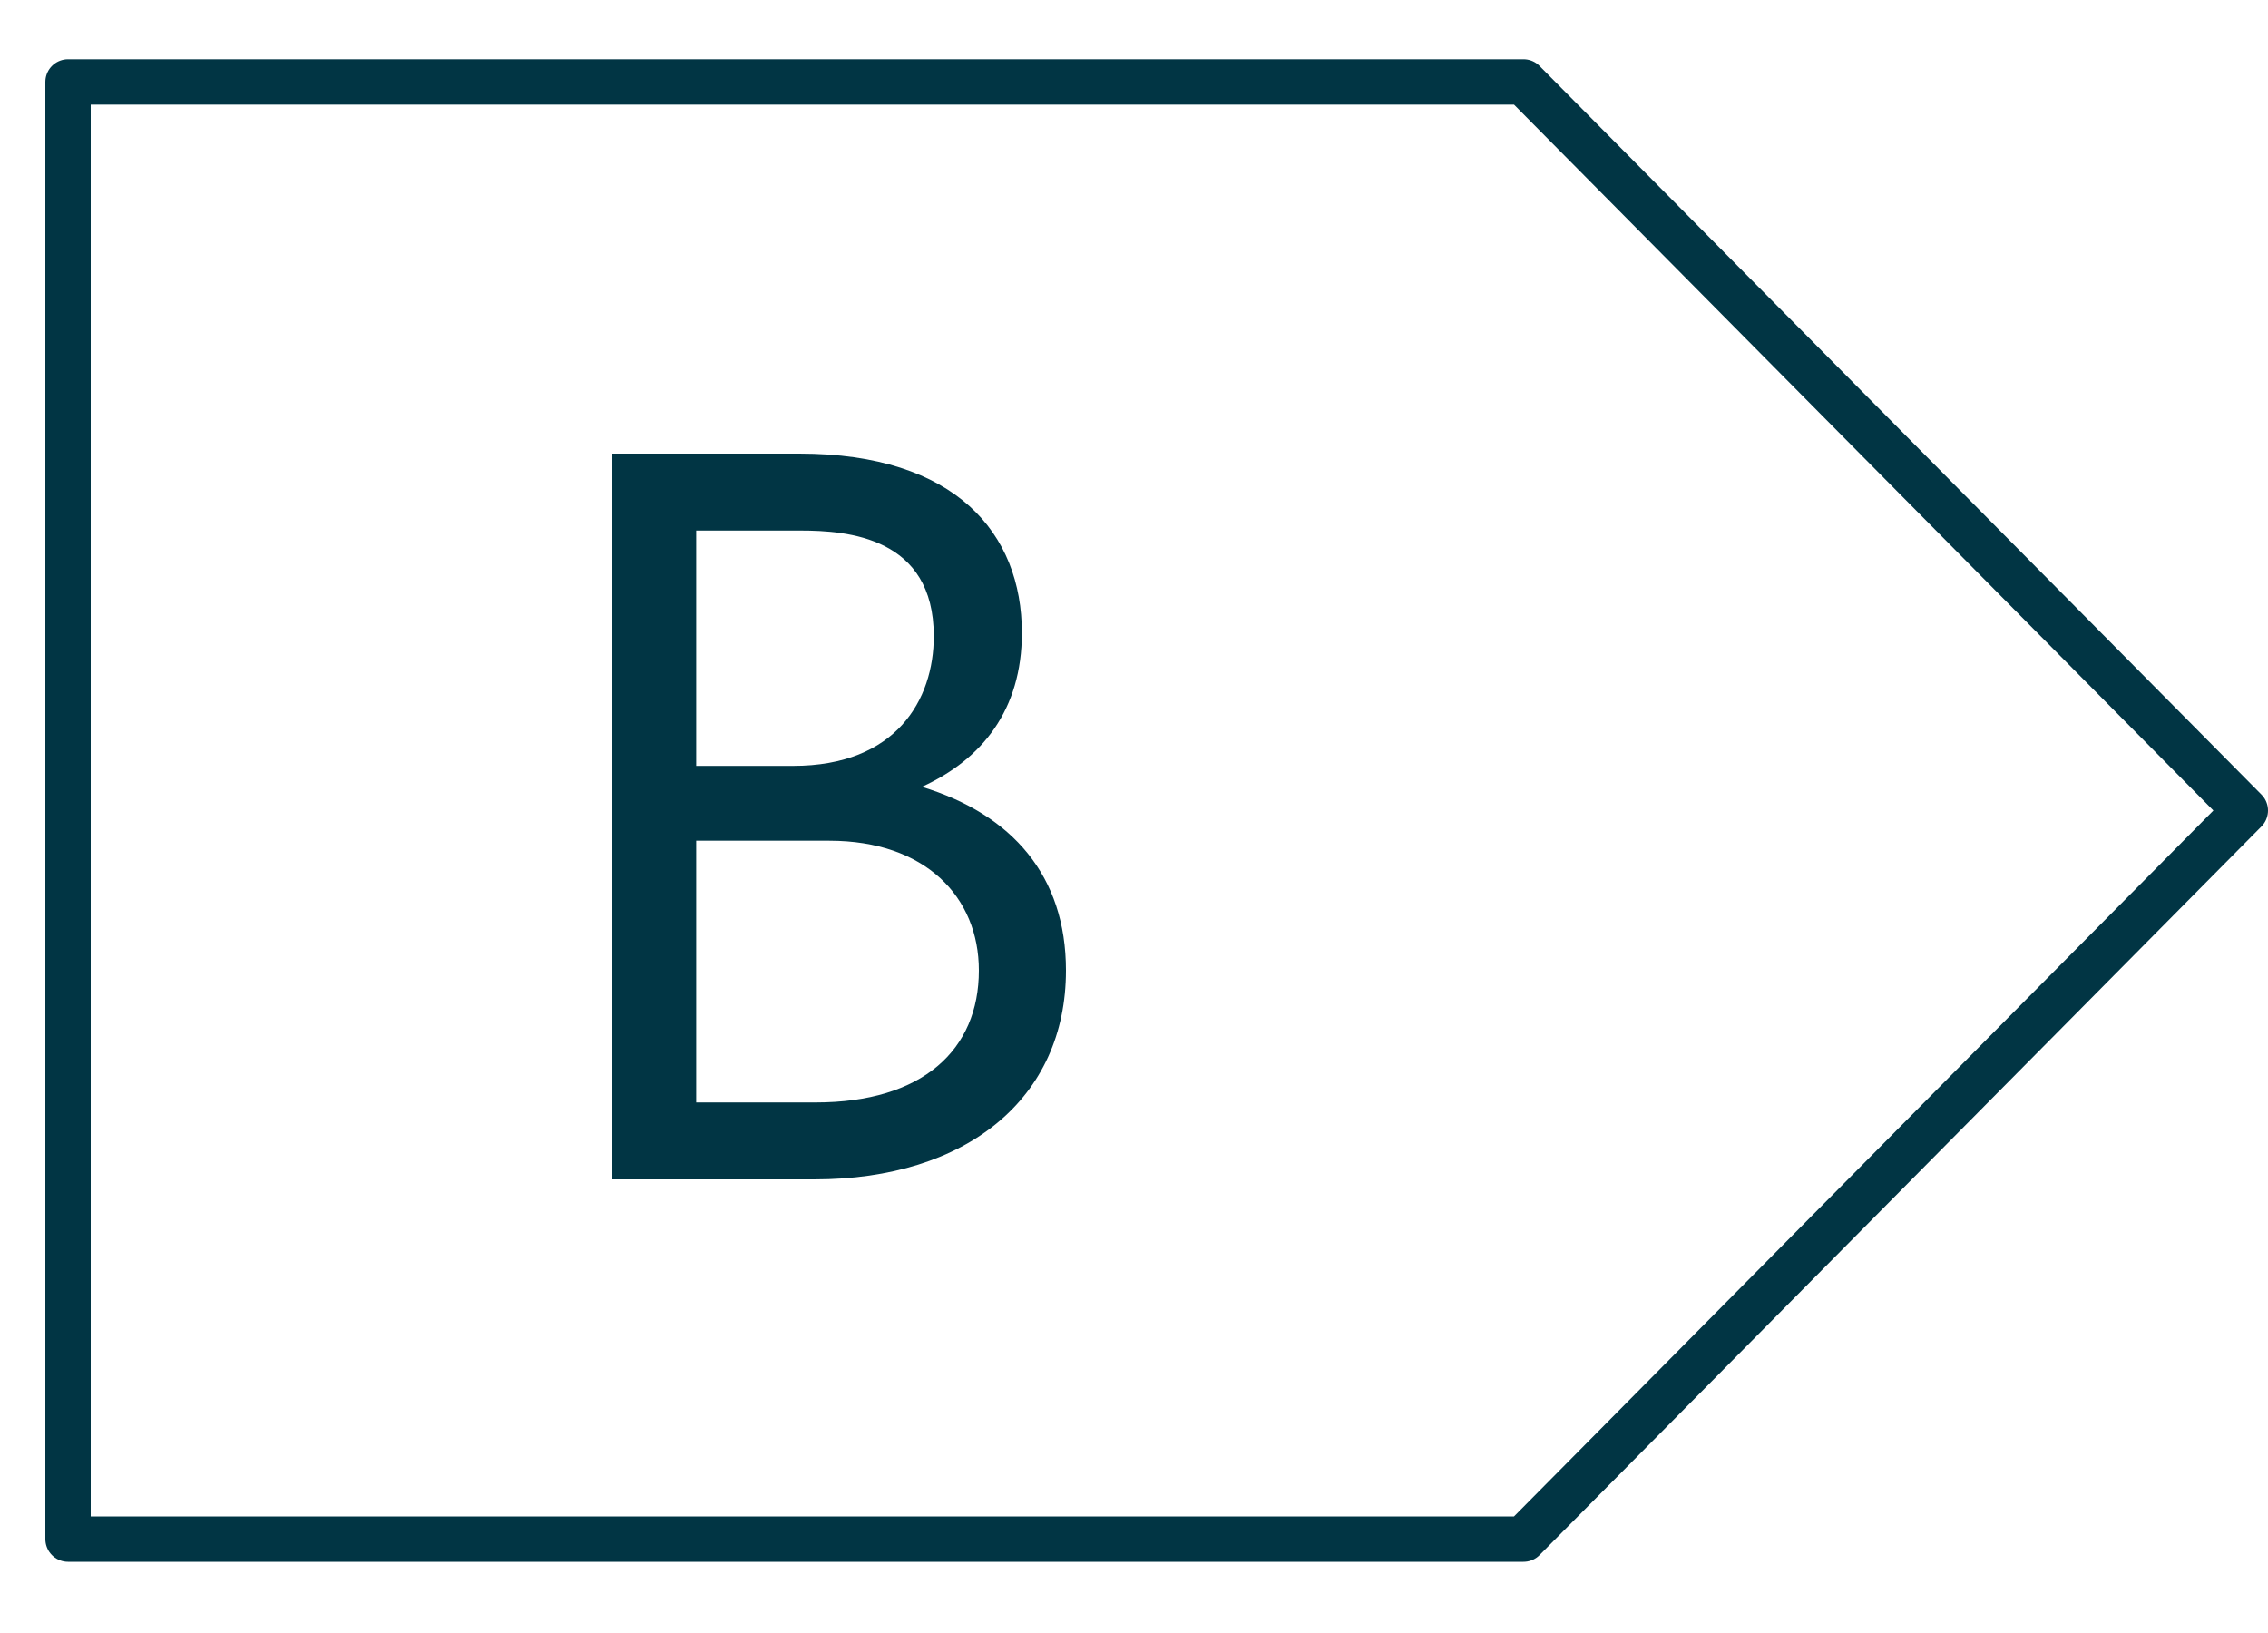
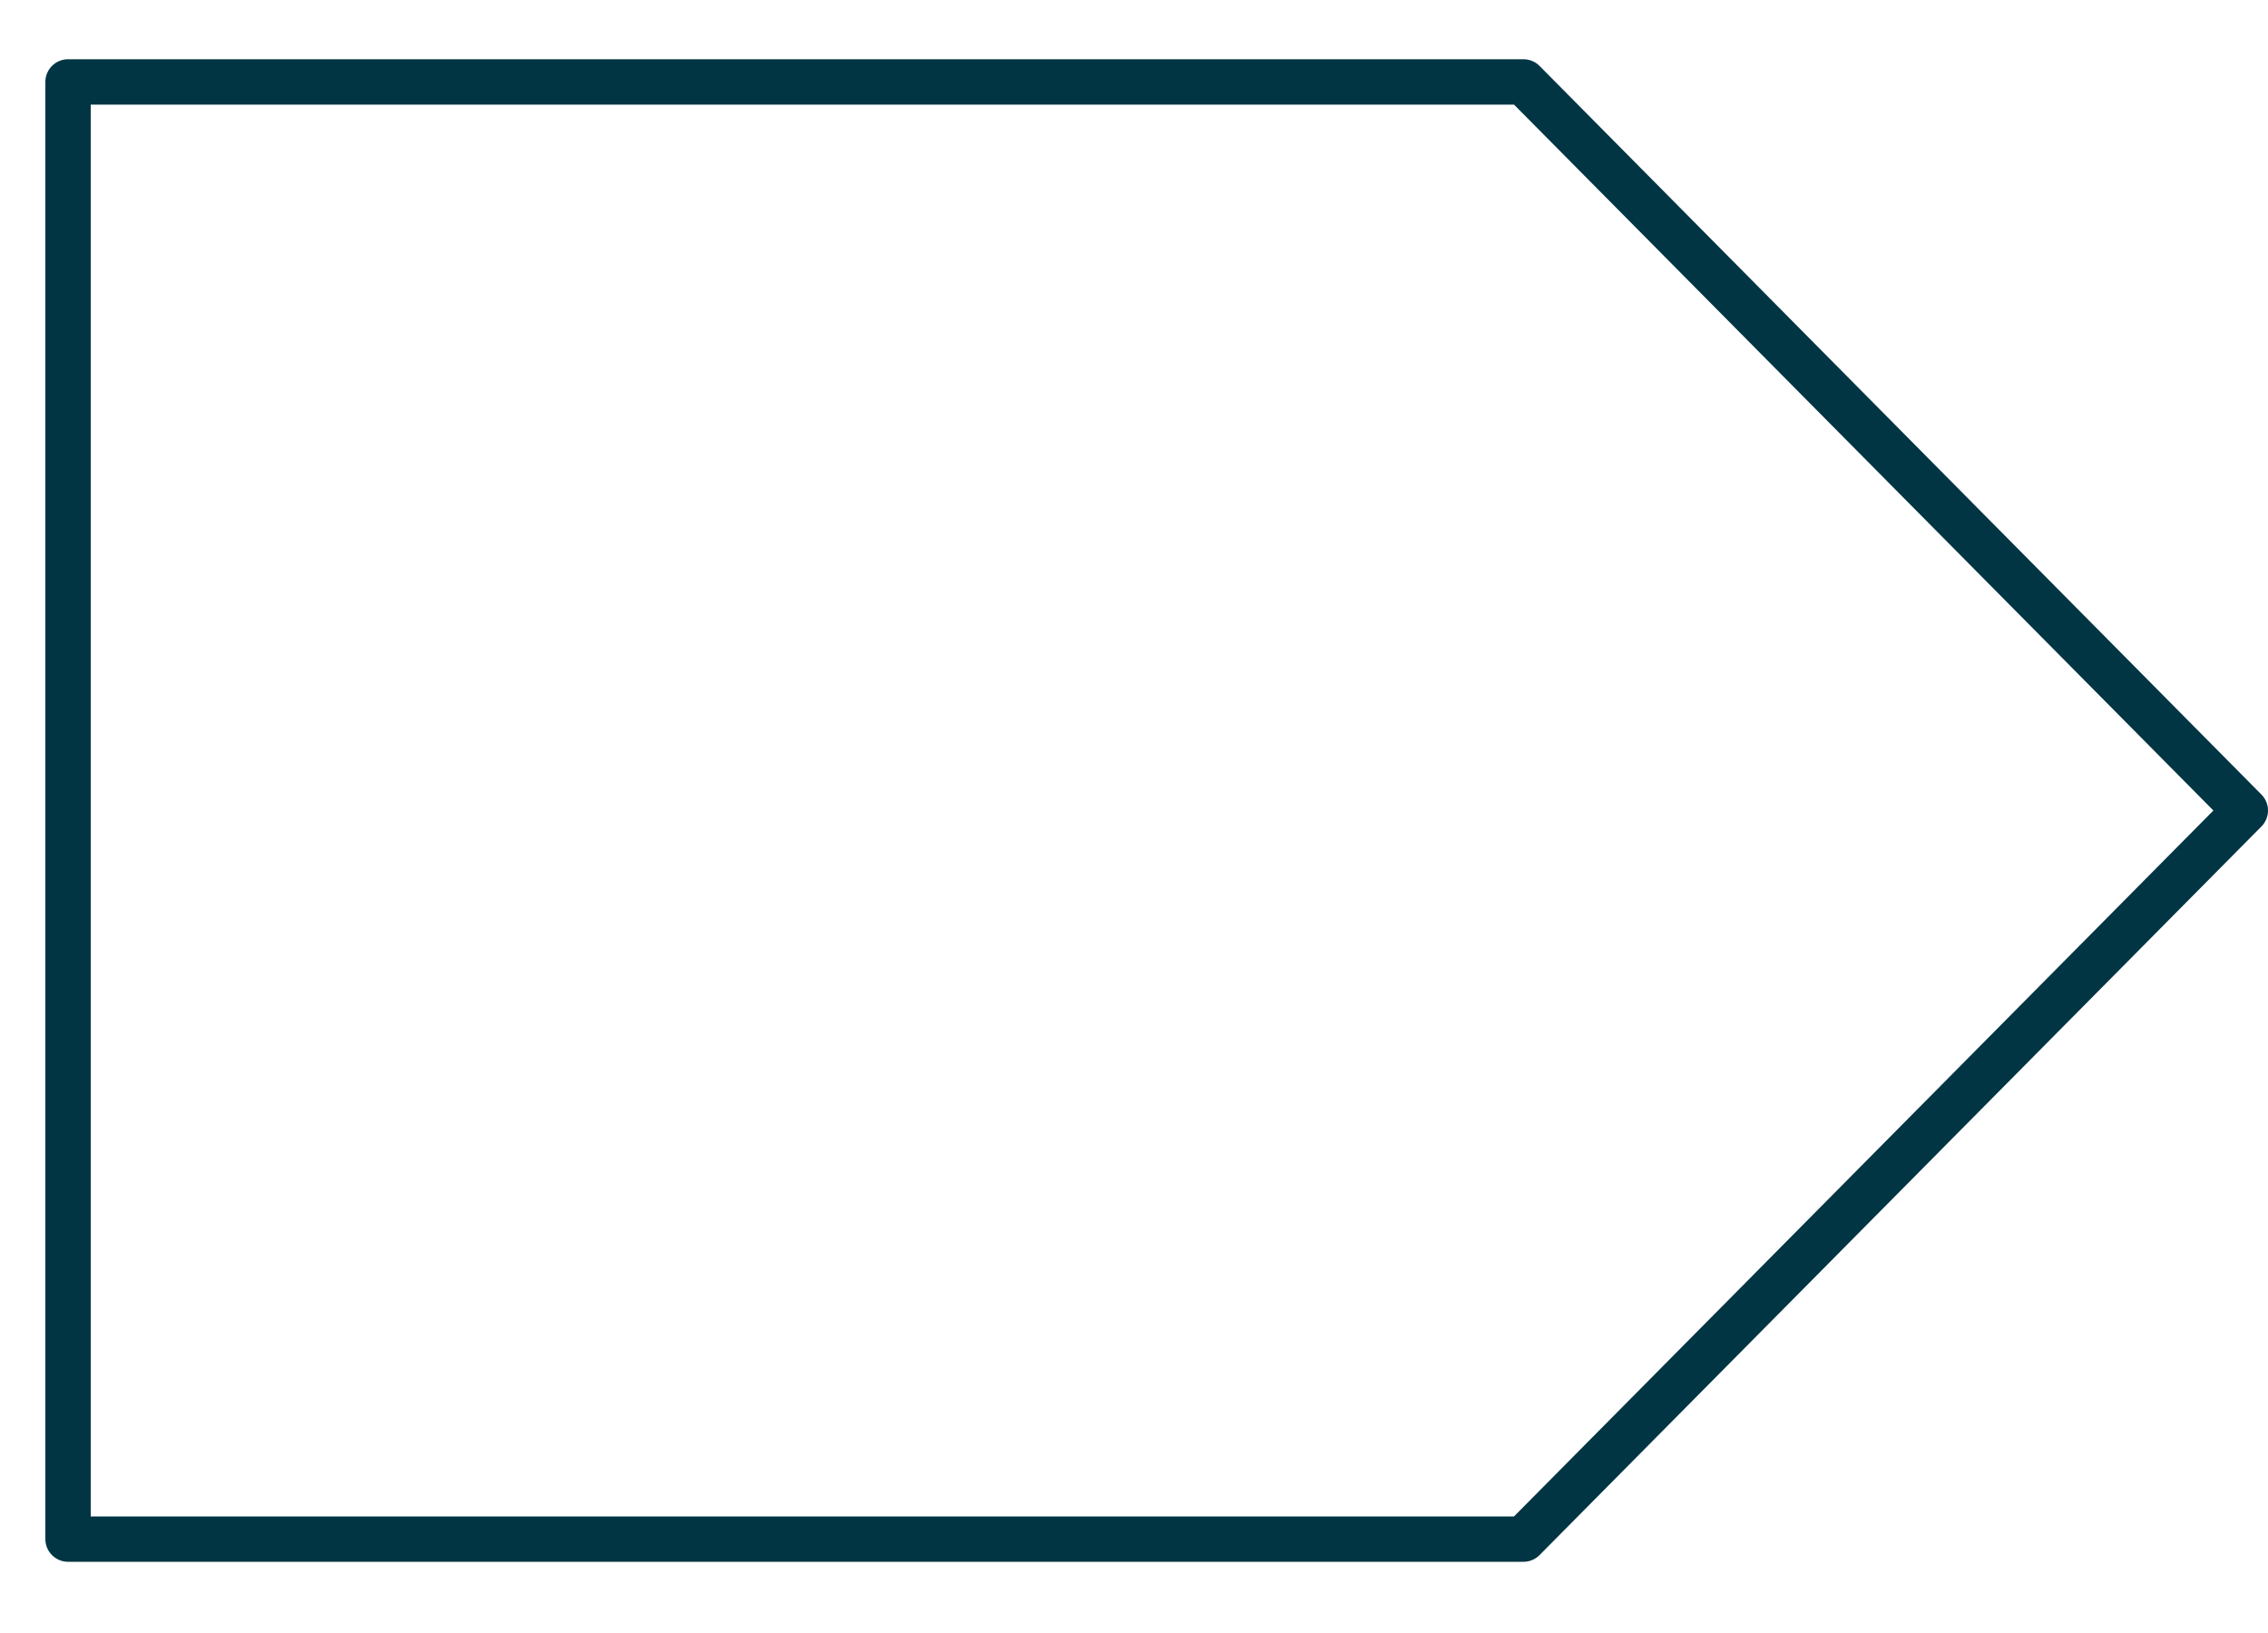
<svg xmlns="http://www.w3.org/2000/svg" width="25" height="18" viewBox="0 0 25 18" fill="none">
-   <path d="M16.793 16.965H0.75V0.903H16.793L24.75 8.934L16.793 16.965Z" stroke="#013544" stroke-width="0.5" stroke-linecap="round" stroke-linejoin="round" />
-   <path d="M10.162 8.673C11.158 8.976 11.75 9.655 11.75 10.697C11.75 12.103 10.66 13 8.977 13H6.75V5H8.812C10.541 5 11.264 5.885 11.264 6.976C11.264 7.824 10.826 8.37 10.162 8.673ZM7.674 5.848V8.442H8.741C9.878 8.442 10.293 7.715 10.293 7.012C10.293 5.921 9.345 5.848 8.823 5.848H7.674ZM8.989 12.152C10.174 12.152 10.79 11.57 10.79 10.697C10.79 9.885 10.198 9.267 9.143 9.267H7.674V12.152H8.989Z" fill="#013544" />
+   <path d="M16.793 16.965H0.75V0.903H16.793L24.75 8.934Z" stroke="#013544" stroke-width="0.5" stroke-linecap="round" stroke-linejoin="round" />
</svg>